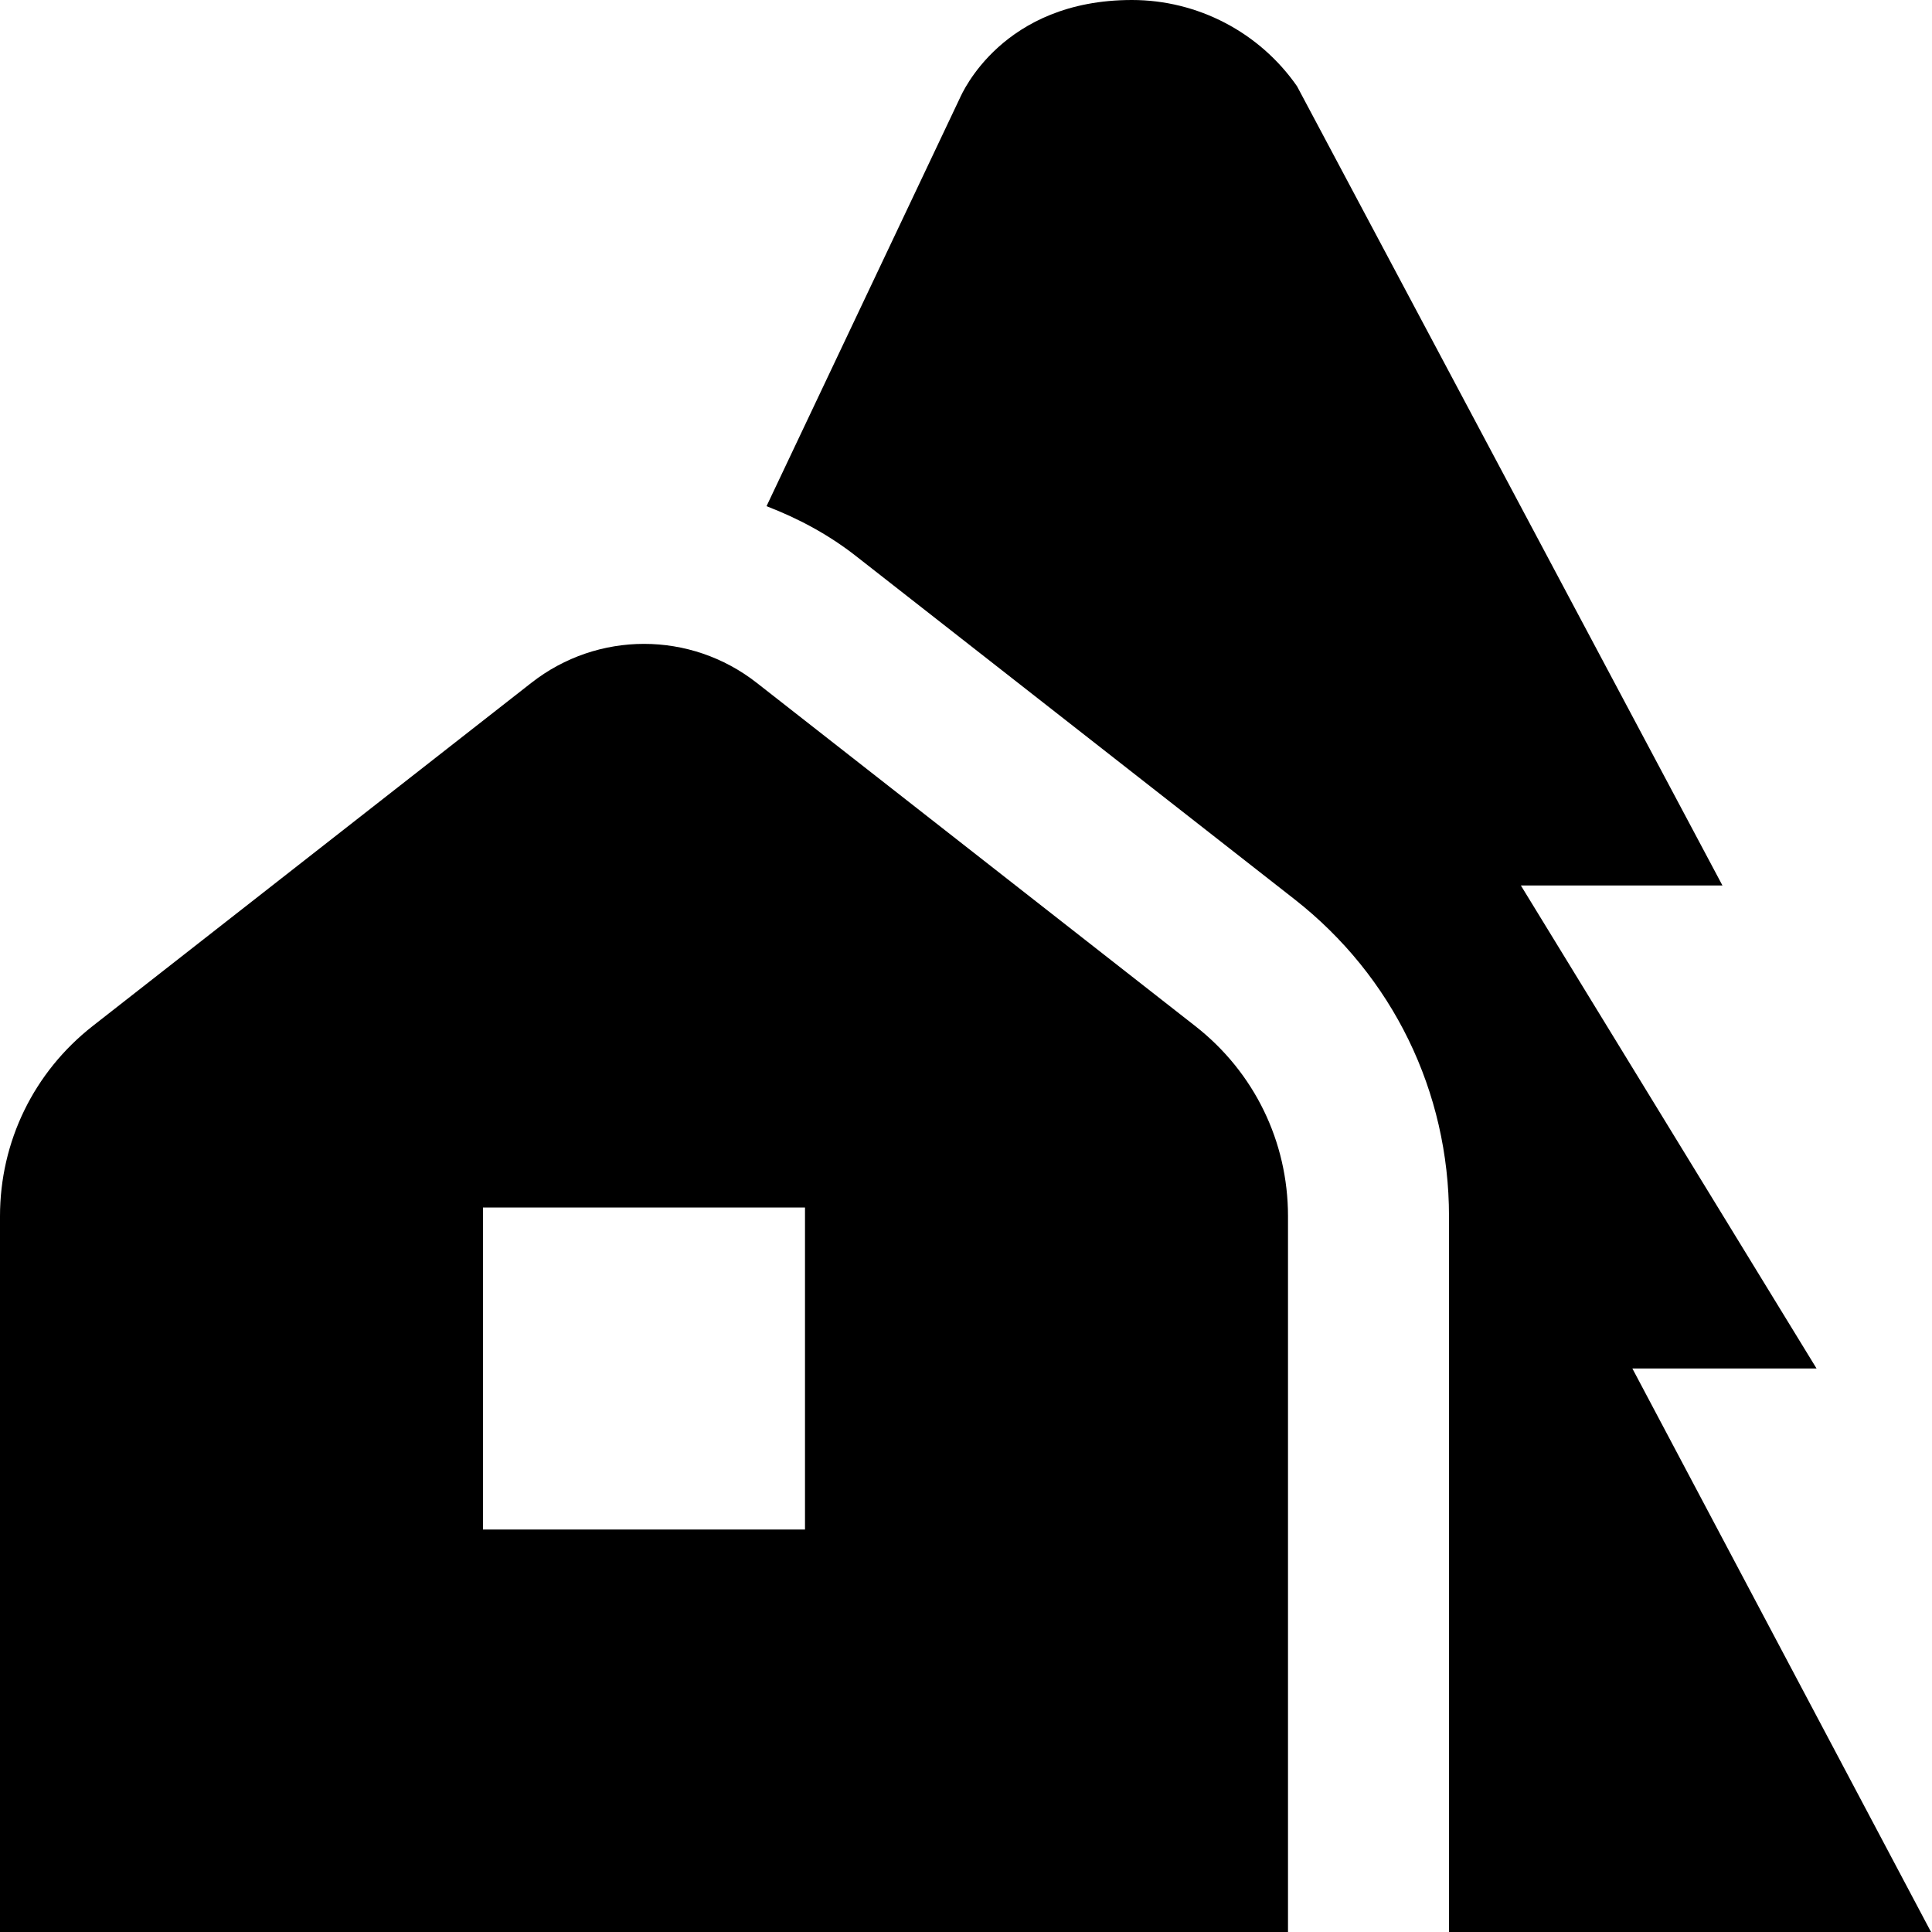
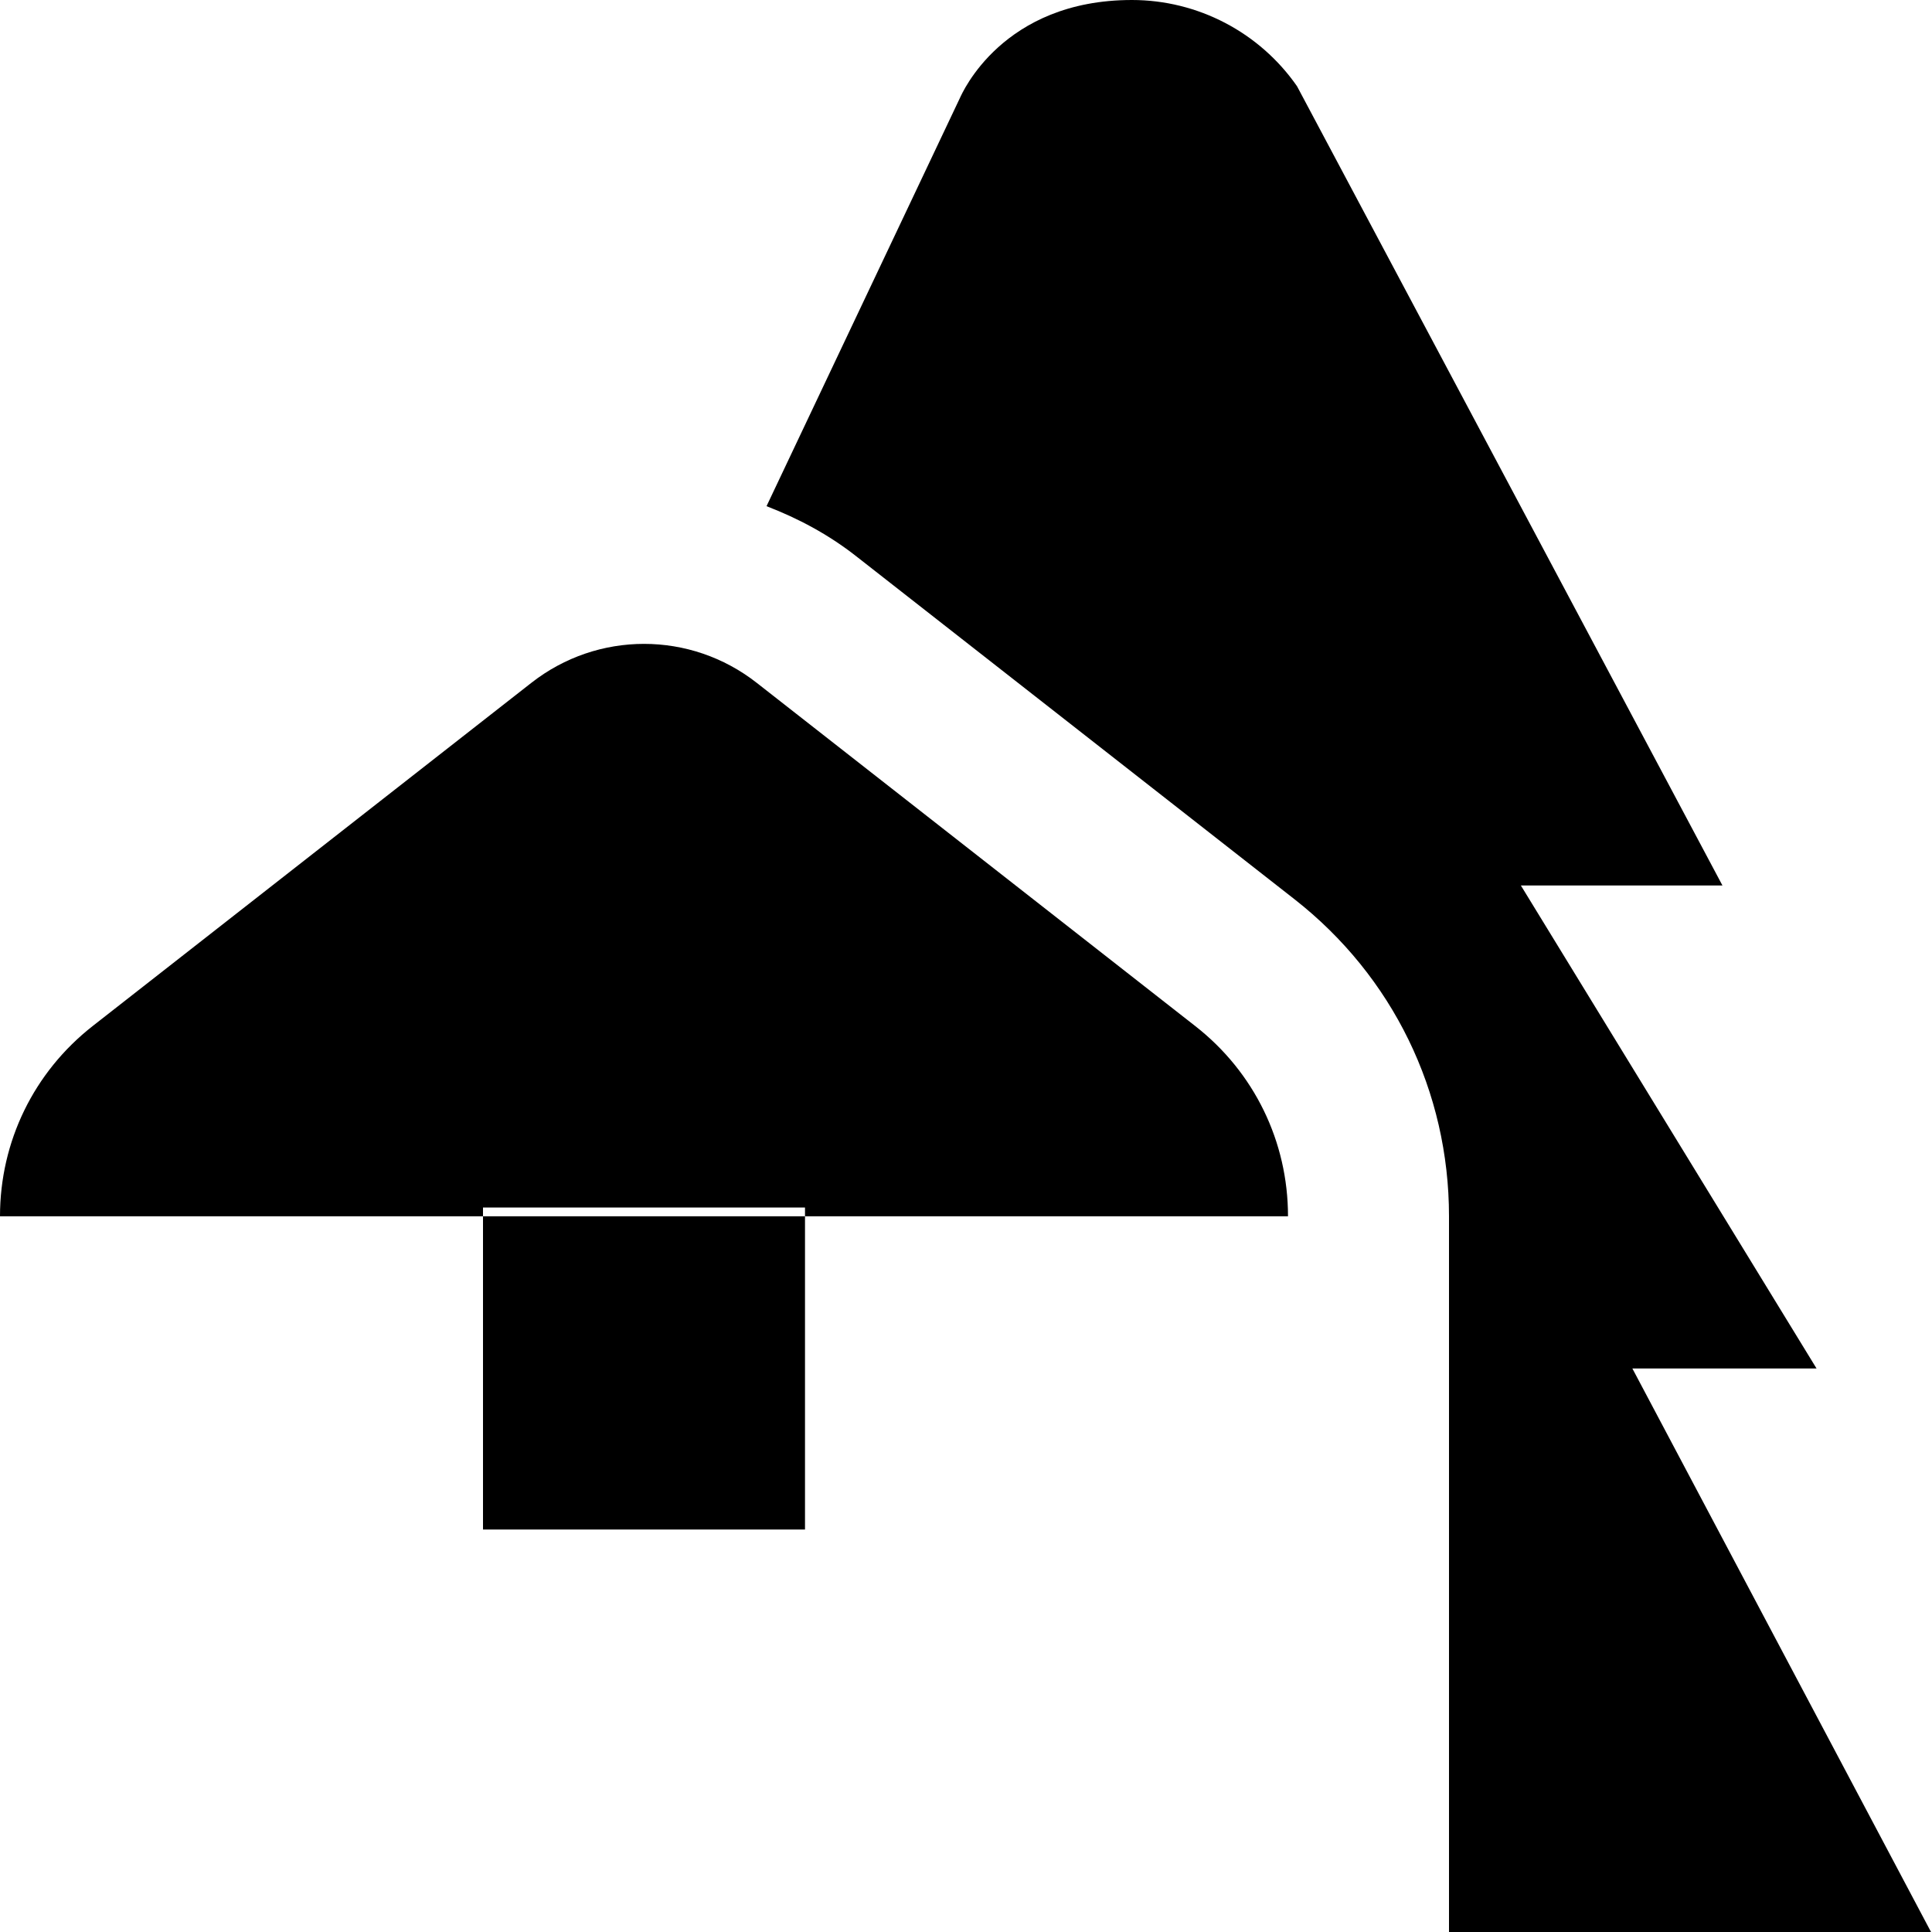
<svg xmlns="http://www.w3.org/2000/svg" id="Layer_1" data-name="Layer 1" viewBox="0 0 24 24" width="512" height="512">
-   <path d="M14.849,12.747l-5.448-4.264c-.824-.646-1.977-.646-2.801,0L1.151,12.746c-.731,.573-1.151,1.435-1.151,2.363v8.891H16V15.109c0-.929-.42-1.79-1.151-2.362Zm-4.849,6.253H6v-4h4v4Zm13.988,5h-5.988V15.109c0-1.548-.699-2.983-1.919-3.938l-5.446-4.262c-.344-.27-.722-.471-1.113-.621L11.926,1.214c.025-.052,.526-1.214,2.135-1.214h0c.817,0,1.584,.4,2.051,1.071l5.285,9.929h-2.504l3.673,6h-2.288l3.71,7Z" />
+   <path d="M14.849,12.747l-5.448-4.264c-.824-.646-1.977-.646-2.801,0L1.151,12.746c-.731,.573-1.151,1.435-1.151,2.363H16V15.109c0-.929-.42-1.79-1.151-2.362Zm-4.849,6.253H6v-4h4v4Zm13.988,5h-5.988V15.109c0-1.548-.699-2.983-1.919-3.938l-5.446-4.262c-.344-.27-.722-.471-1.113-.621L11.926,1.214c.025-.052,.526-1.214,2.135-1.214h0c.817,0,1.584,.4,2.051,1.071l5.285,9.929h-2.504l3.673,6h-2.288l3.71,7Z" />
</svg>